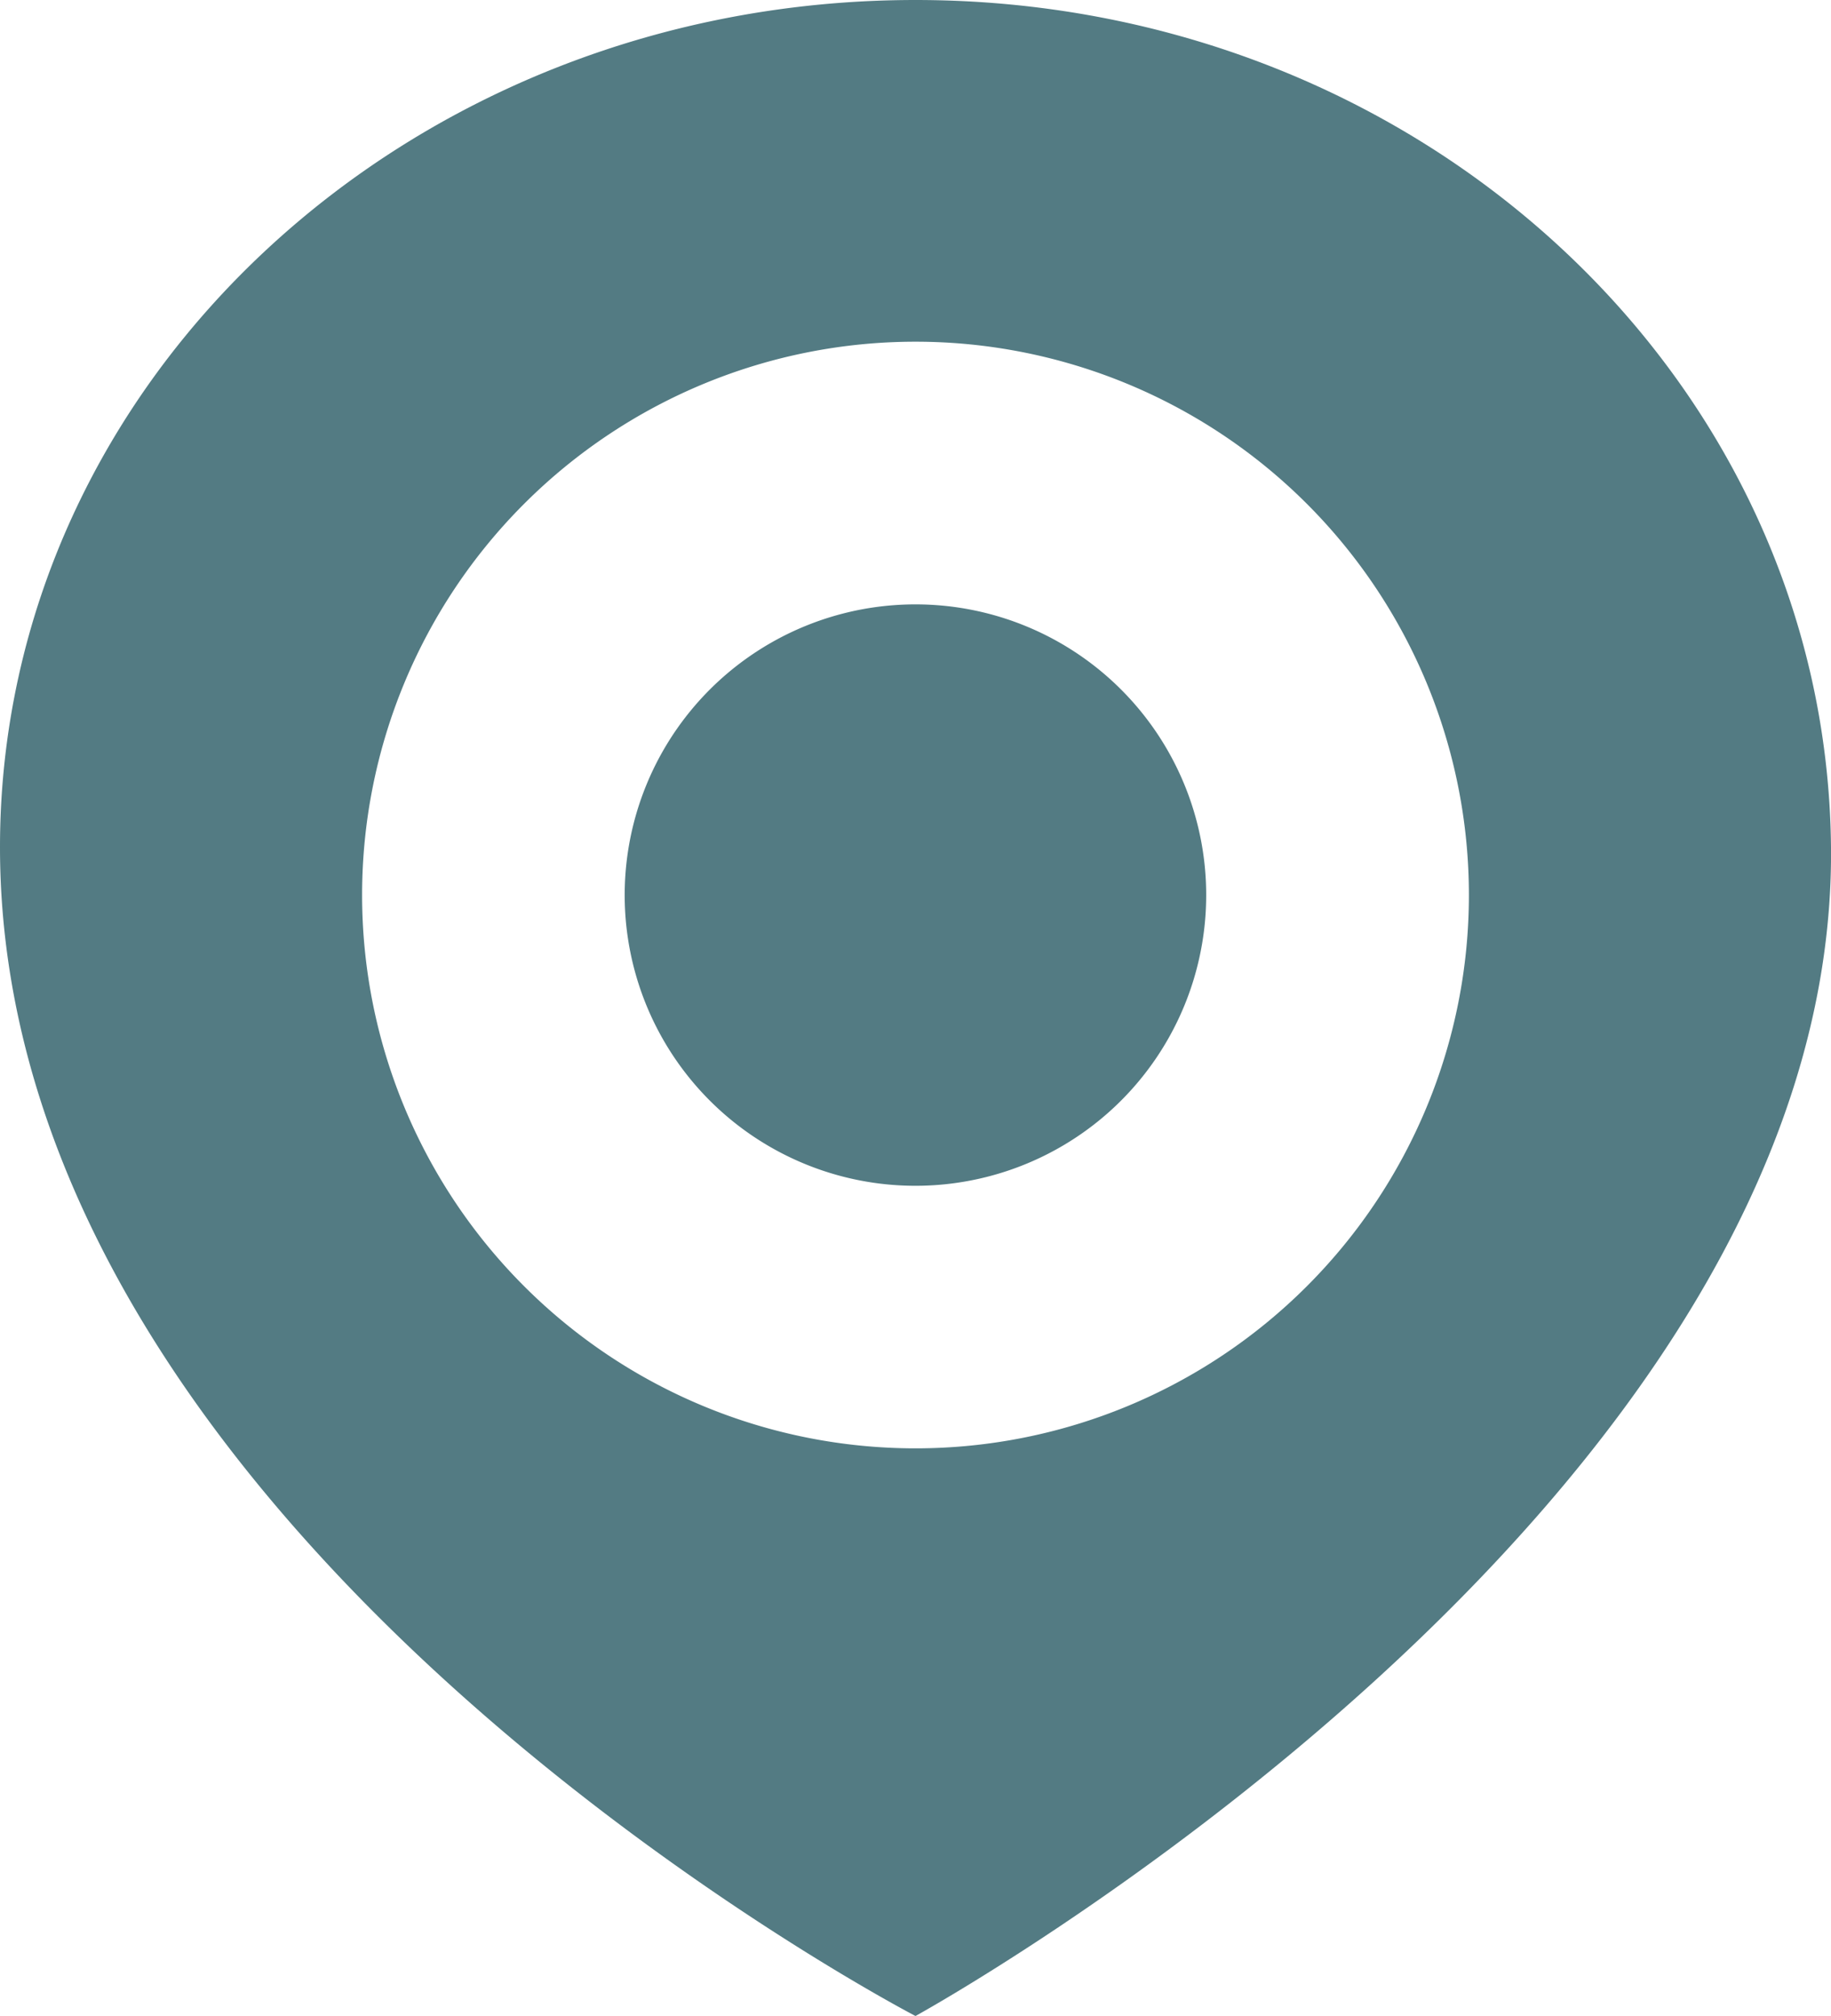
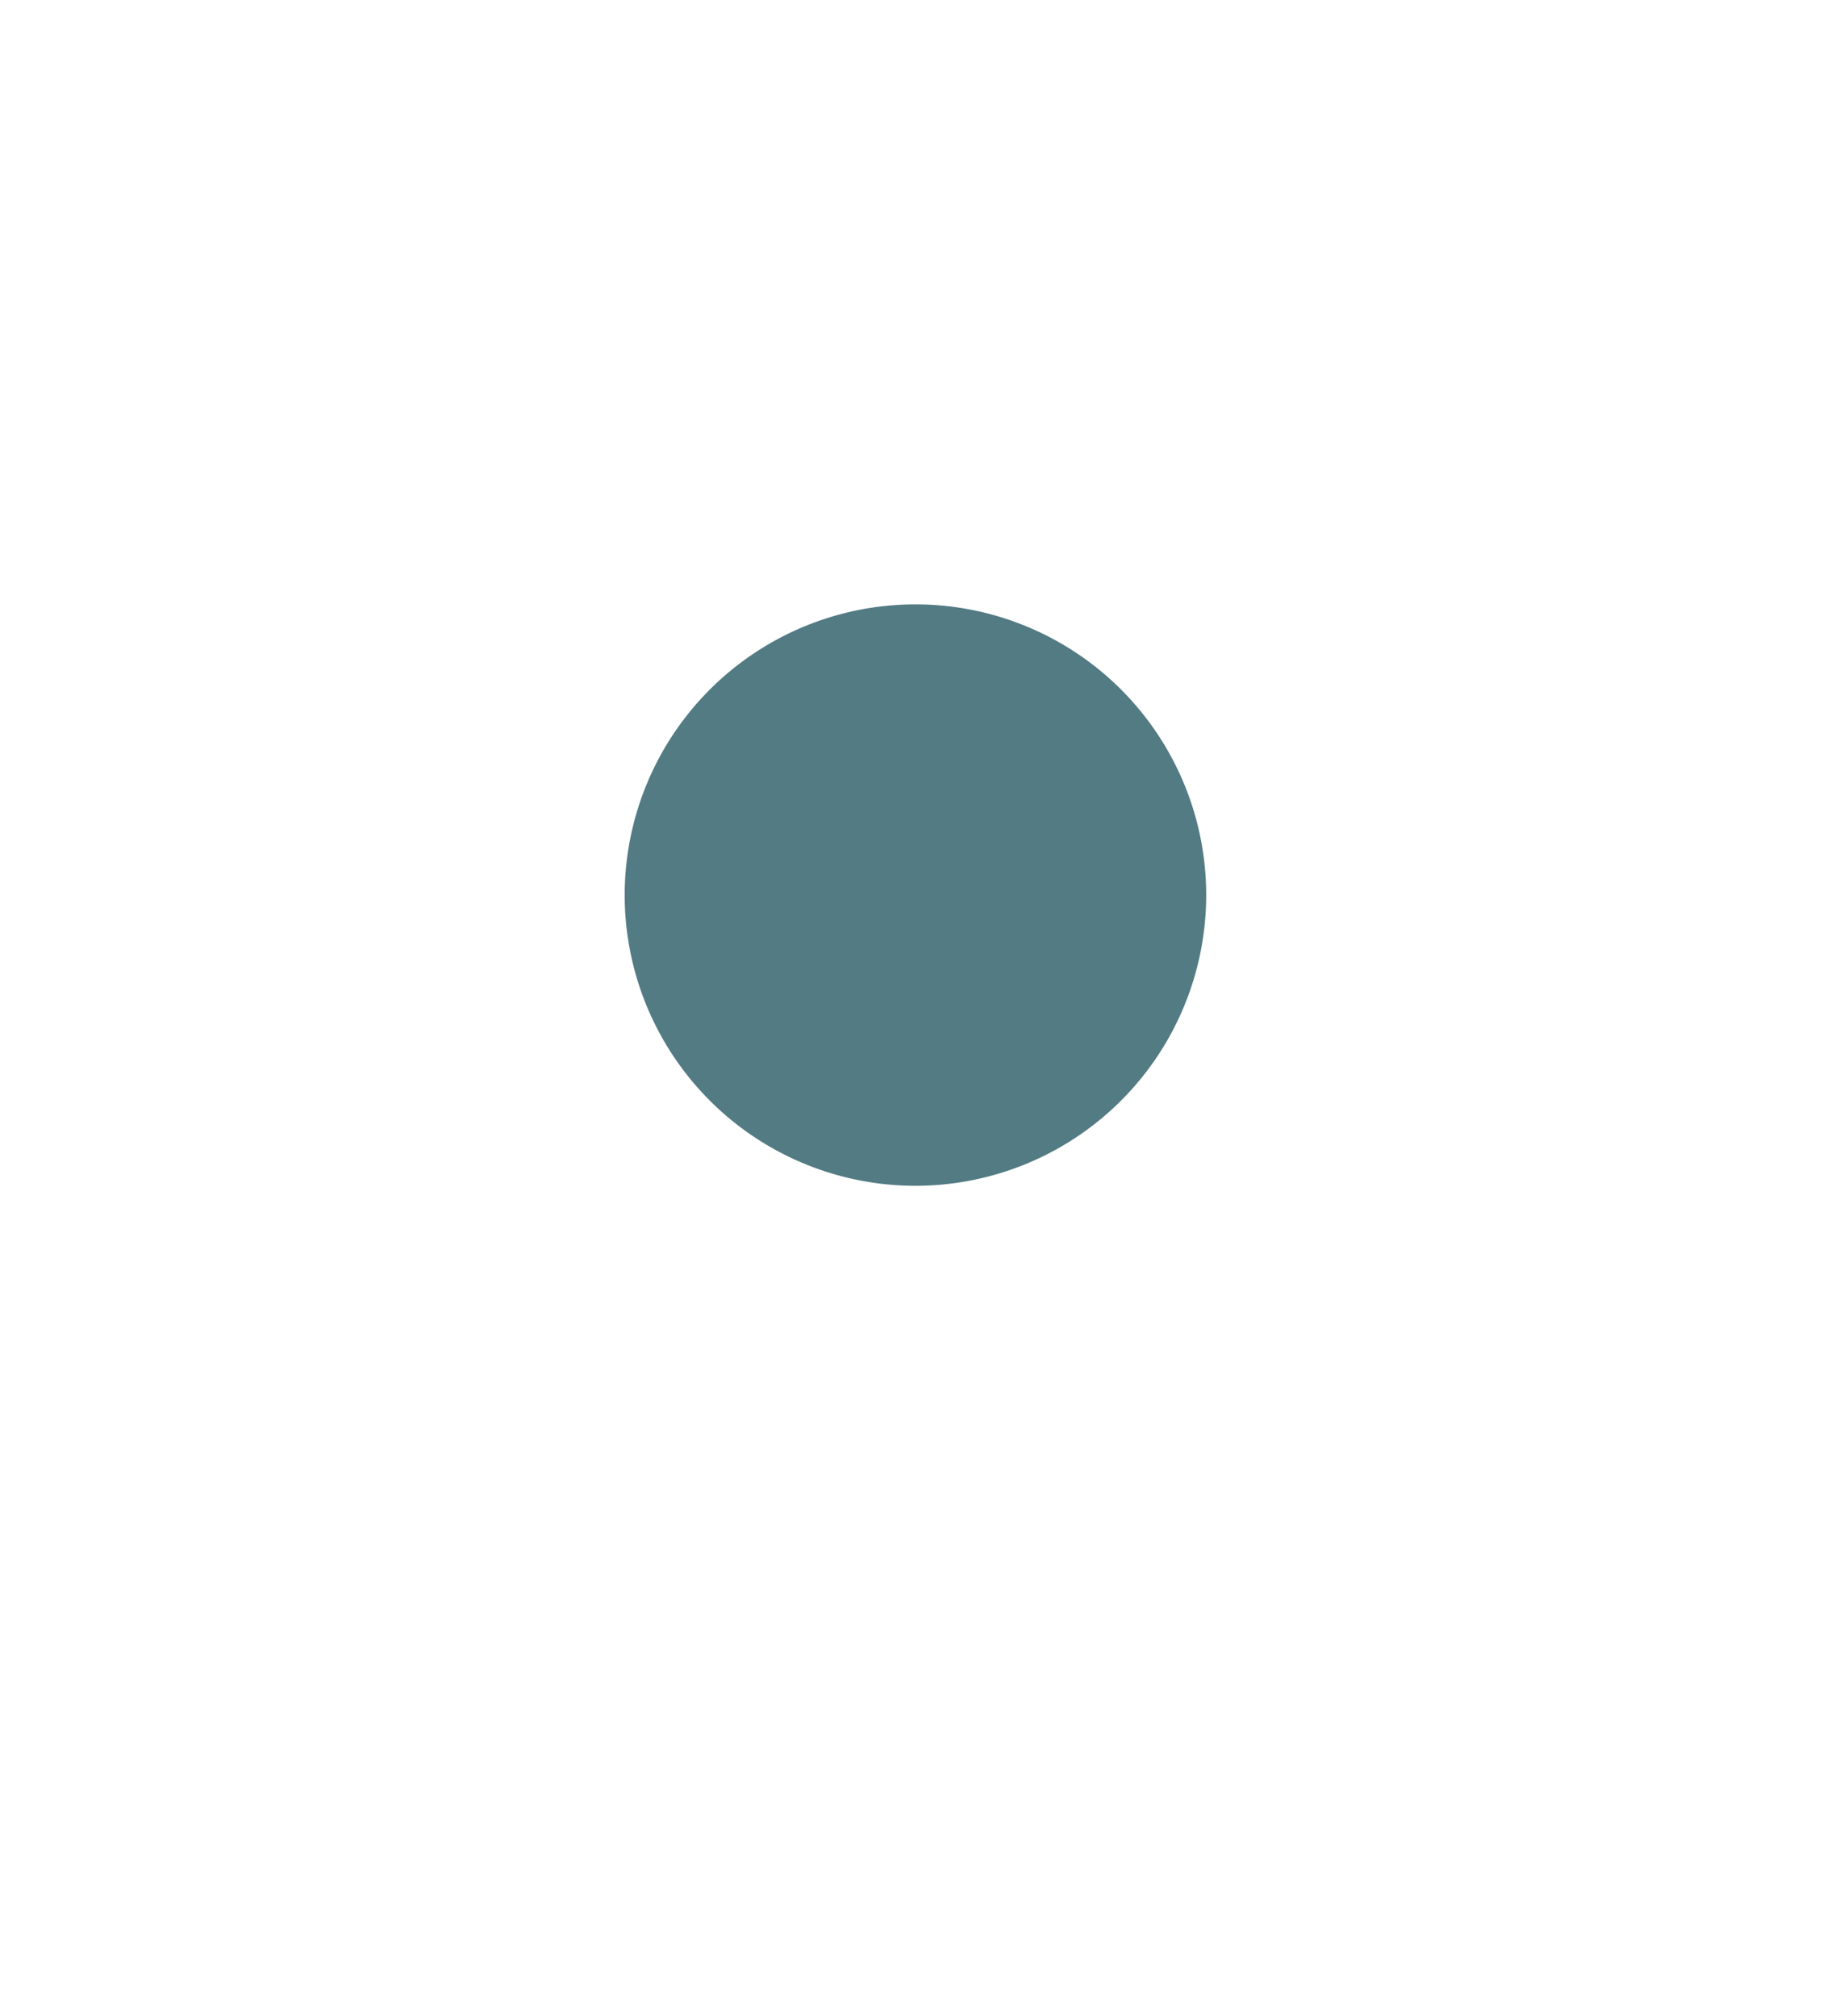
<svg xmlns="http://www.w3.org/2000/svg" width="31.412" height="34.591" viewBox="0 0 31.412 34.591">
  <defs>
    <clipPath id="clip-path">
      <rect id="Rettangolo_1" data-name="Rettangolo 1" width="31.412" height="34.591" transform="translate(0 0)" fill="none" />
    </clipPath>
  </defs>
  <g id="Raggruppa_2" data-name="Raggruppa 2" transform="translate(0 0)">
    <g id="Raggruppa_1" data-name="Raggruppa 1" clip-path="url(#clip-path)">
-       <path id="Tracciato_1" data-name="Tracciato 1" d="M15.706,0C7.032,0,0,6.508,0,14.536,0,26.442,15.706,34.591,15.706,34.591s15.813-8.685,15.706-20.055C31.336,6.509,24.38,0,15.706,0m0,24.851A9.494,9.494,0,1,1,25.2,15.357a9.494,9.494,0,0,1-9.494,9.494" fill="#537b83" />
      <path id="Tracciato_2" data-name="Tracciato 2" d="M20.693,15.357a4.988,4.988,0,1,1-4.987-4.987,4.987,4.987,0,0,1,4.987,4.987" fill="#537b83" />
    </g>
  </g>
</svg>